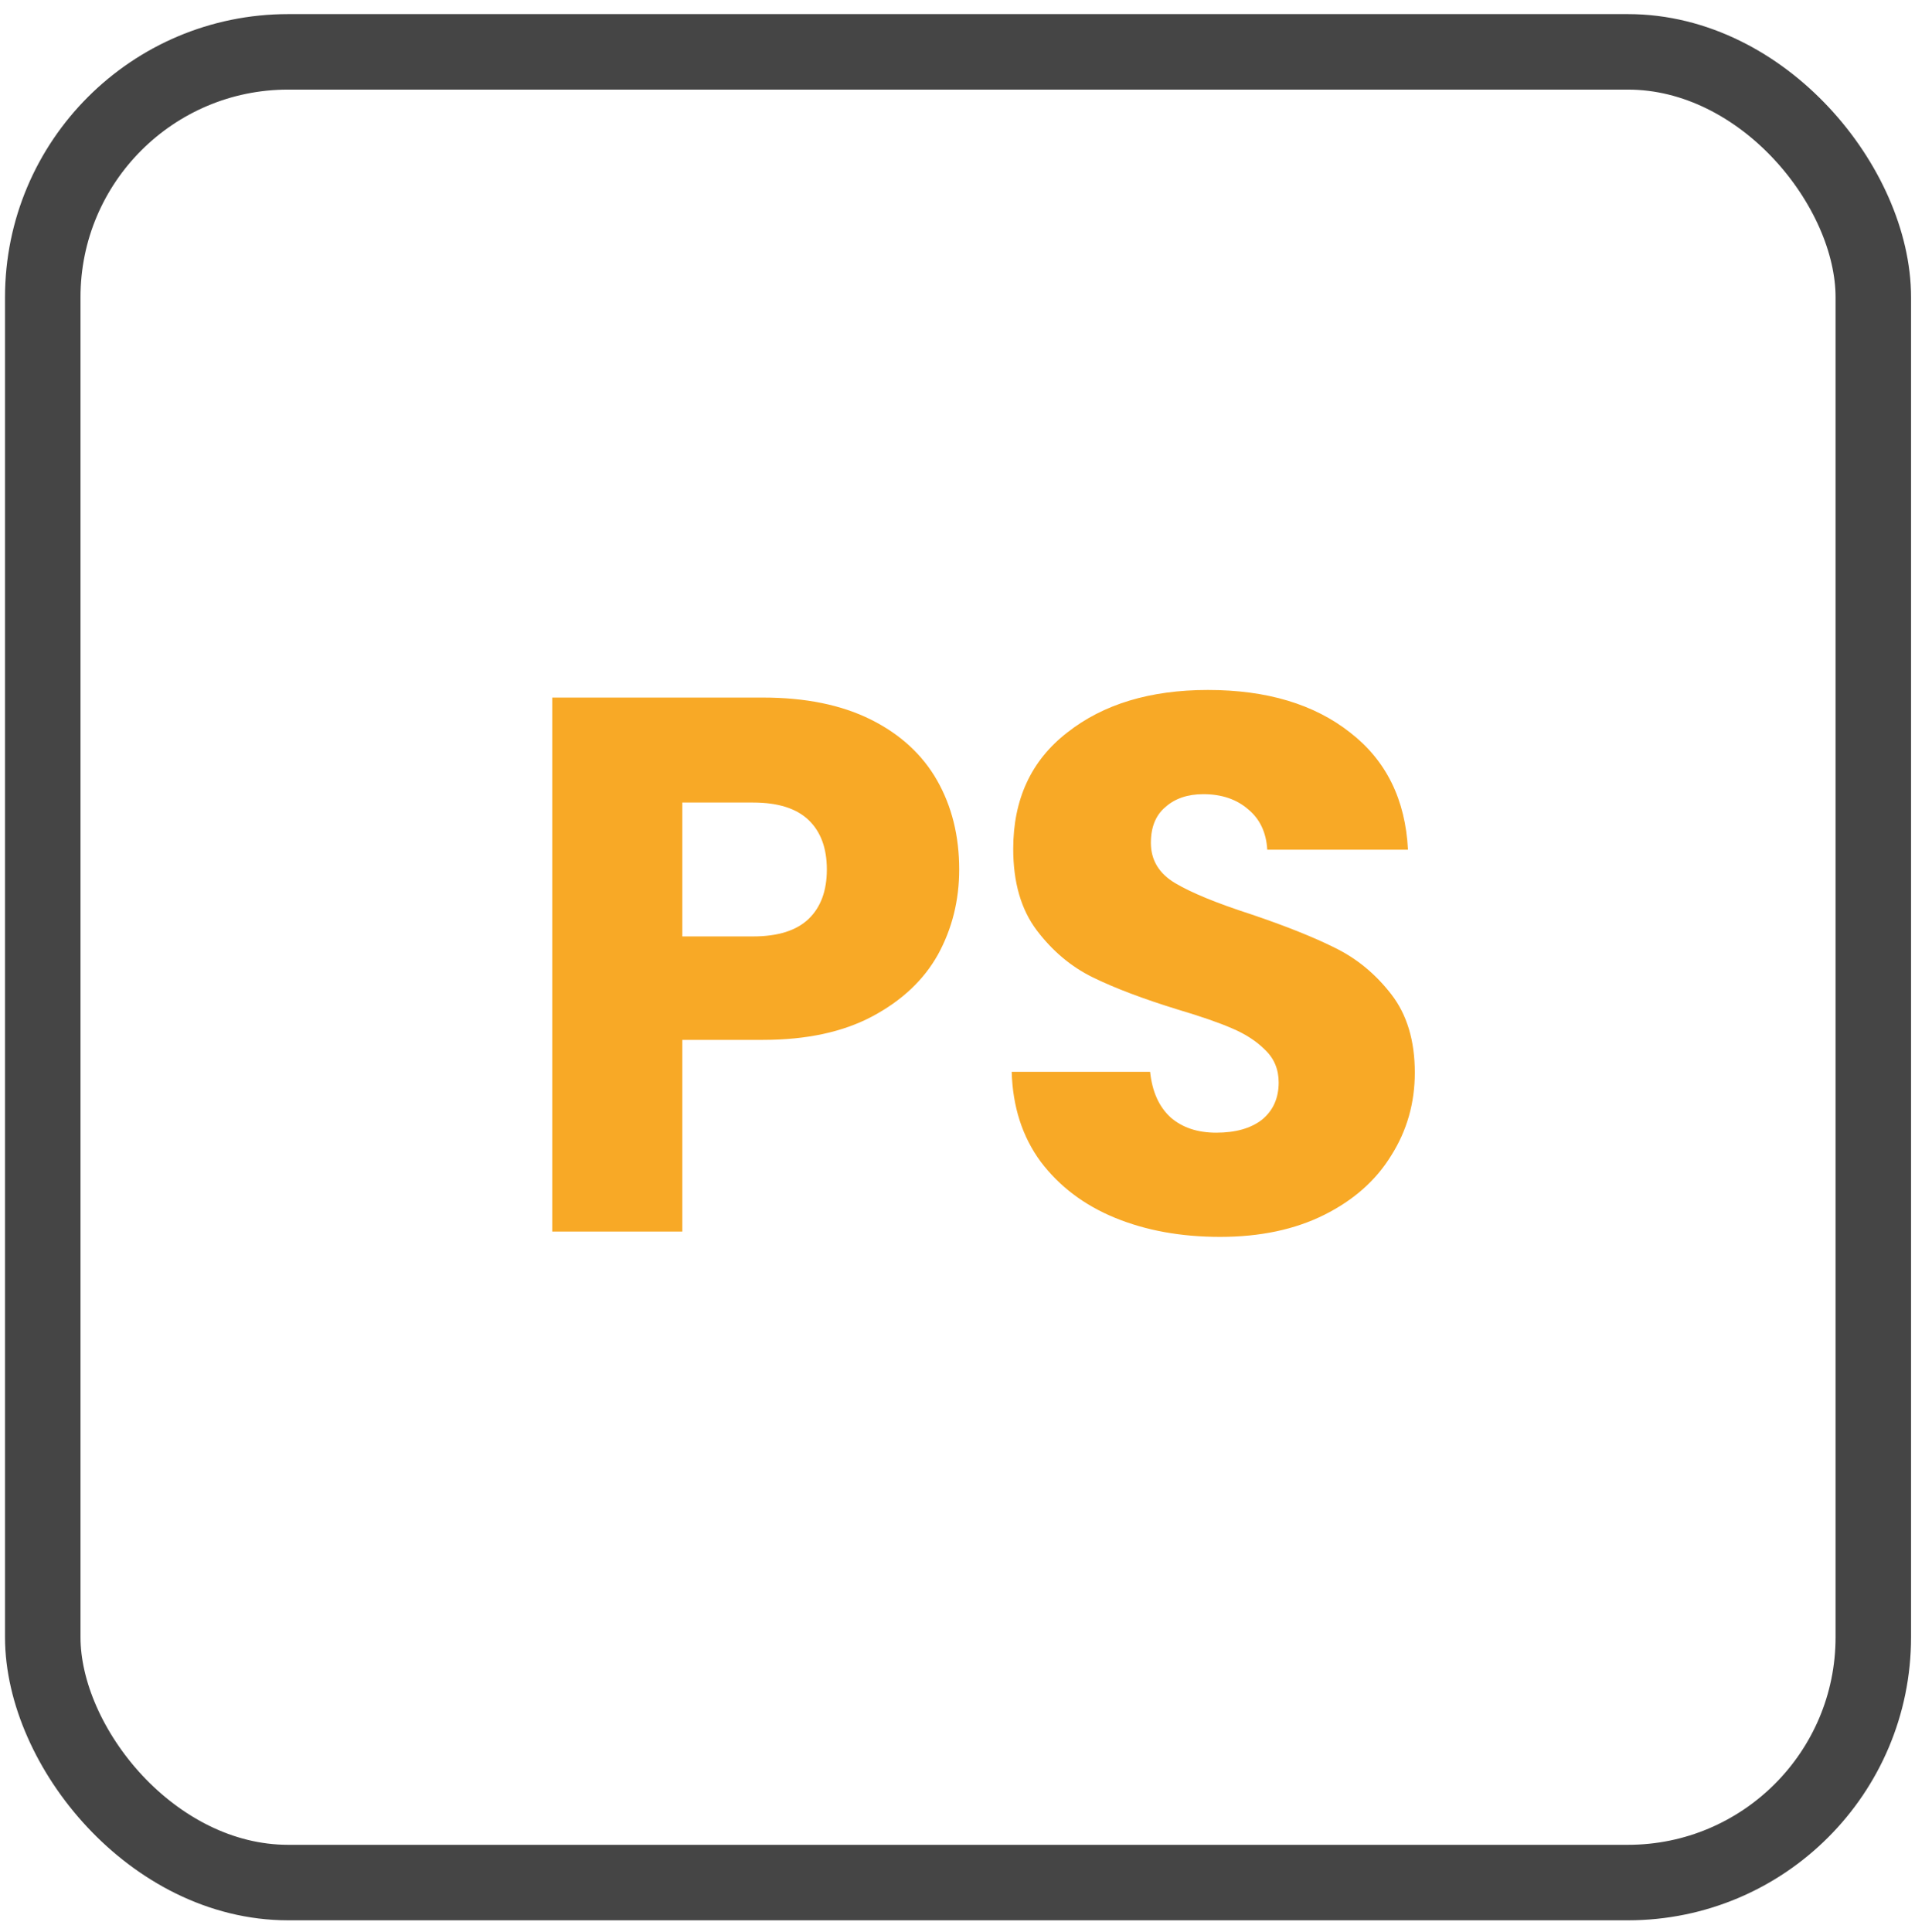
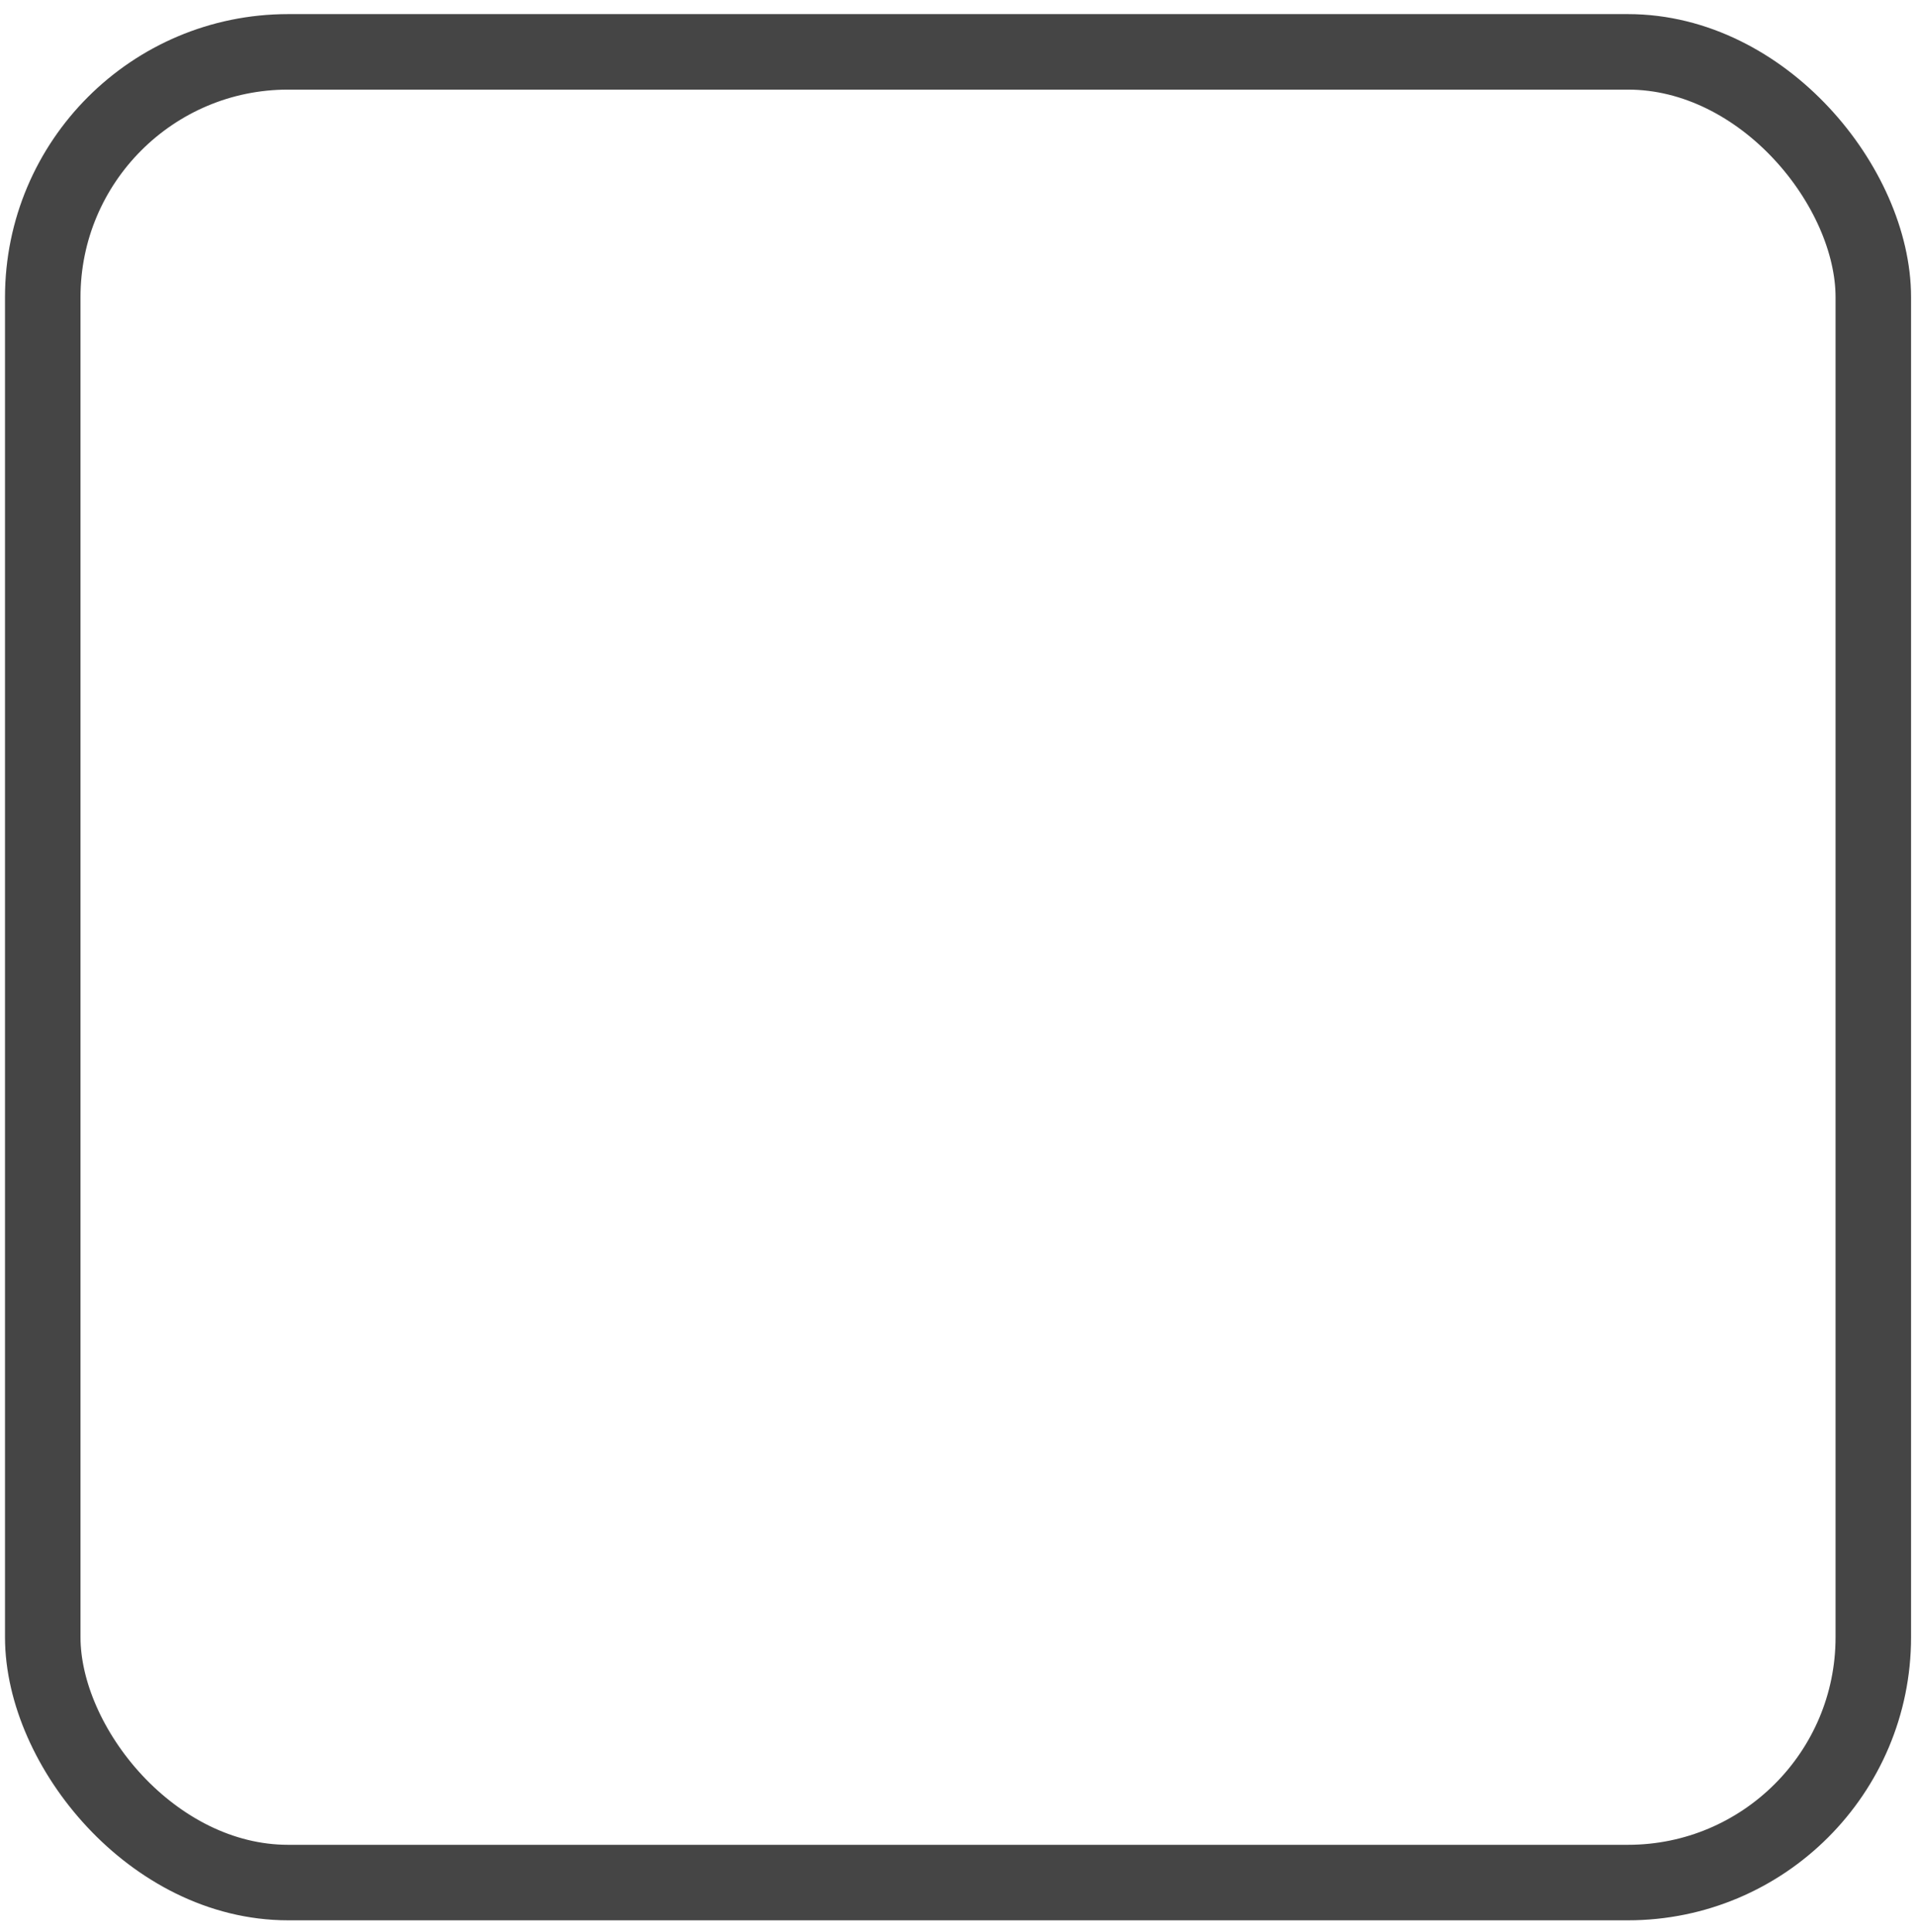
<svg xmlns="http://www.w3.org/2000/svg" width="114" height="115" viewBox="0 0 114 115" fill="none">
  <rect x="2.545" y="3.087" width="108.973" height="108.973" rx="14.605" stroke="#454545" stroke-width="4.494" />
-   <path d="M57.101 51.756C57.101 53.598 56.678 55.288 55.833 56.828C54.988 58.337 53.69 59.559 51.939 60.495C50.188 61.431 48.015 61.899 45.419 61.899H40.619V73.309H32.877V41.523H45.419C47.955 41.523 50.098 41.961 51.849 42.836C53.599 43.712 54.912 44.919 55.788 46.459C56.663 47.998 57.101 49.764 57.101 51.756ZM44.83 55.741C46.309 55.741 47.411 55.394 48.136 54.7C48.86 54.005 49.222 53.024 49.222 51.756C49.222 50.489 48.86 49.508 48.136 48.813C47.411 48.119 46.309 47.772 44.83 47.772H40.619V55.741H44.83ZM72.632 73.626C70.308 73.626 68.225 73.249 66.384 72.494C64.543 71.739 63.064 70.623 61.947 69.143C60.86 67.664 60.286 65.883 60.226 63.8H68.467C68.588 64.978 68.995 65.883 69.689 66.517C70.384 67.121 71.289 67.423 72.406 67.423C73.553 67.423 74.459 67.166 75.123 66.653C75.787 66.11 76.119 65.37 76.119 64.434C76.119 63.65 75.847 63.001 75.304 62.487C74.791 61.974 74.142 61.552 73.357 61.22C72.602 60.888 71.516 60.51 70.097 60.088C68.044 59.454 66.369 58.82 65.071 58.186C63.773 57.552 62.656 56.616 61.72 55.379C60.785 54.141 60.317 52.526 60.317 50.534C60.317 47.576 61.388 45.266 63.531 43.606C65.675 41.916 68.467 41.071 71.908 41.071C75.41 41.071 78.232 41.916 80.375 43.606C82.518 45.266 83.665 47.591 83.816 50.579H75.44C75.379 49.553 75.002 48.753 74.308 48.179C73.614 47.576 72.723 47.274 71.636 47.274C70.701 47.274 69.946 47.53 69.372 48.044C68.799 48.526 68.512 49.236 68.512 50.172C68.512 51.198 68.995 51.998 69.961 52.571C70.927 53.145 72.436 53.764 74.489 54.428C76.542 55.122 78.202 55.786 79.47 56.42C80.768 57.054 81.885 57.975 82.82 59.182C83.756 60.389 84.224 61.944 84.224 63.846C84.224 65.657 83.756 67.302 82.82 68.781C81.915 70.26 80.587 71.438 78.836 72.313C77.085 73.188 75.017 73.626 72.632 73.626Z" fill="#F8A926" />
</svg>